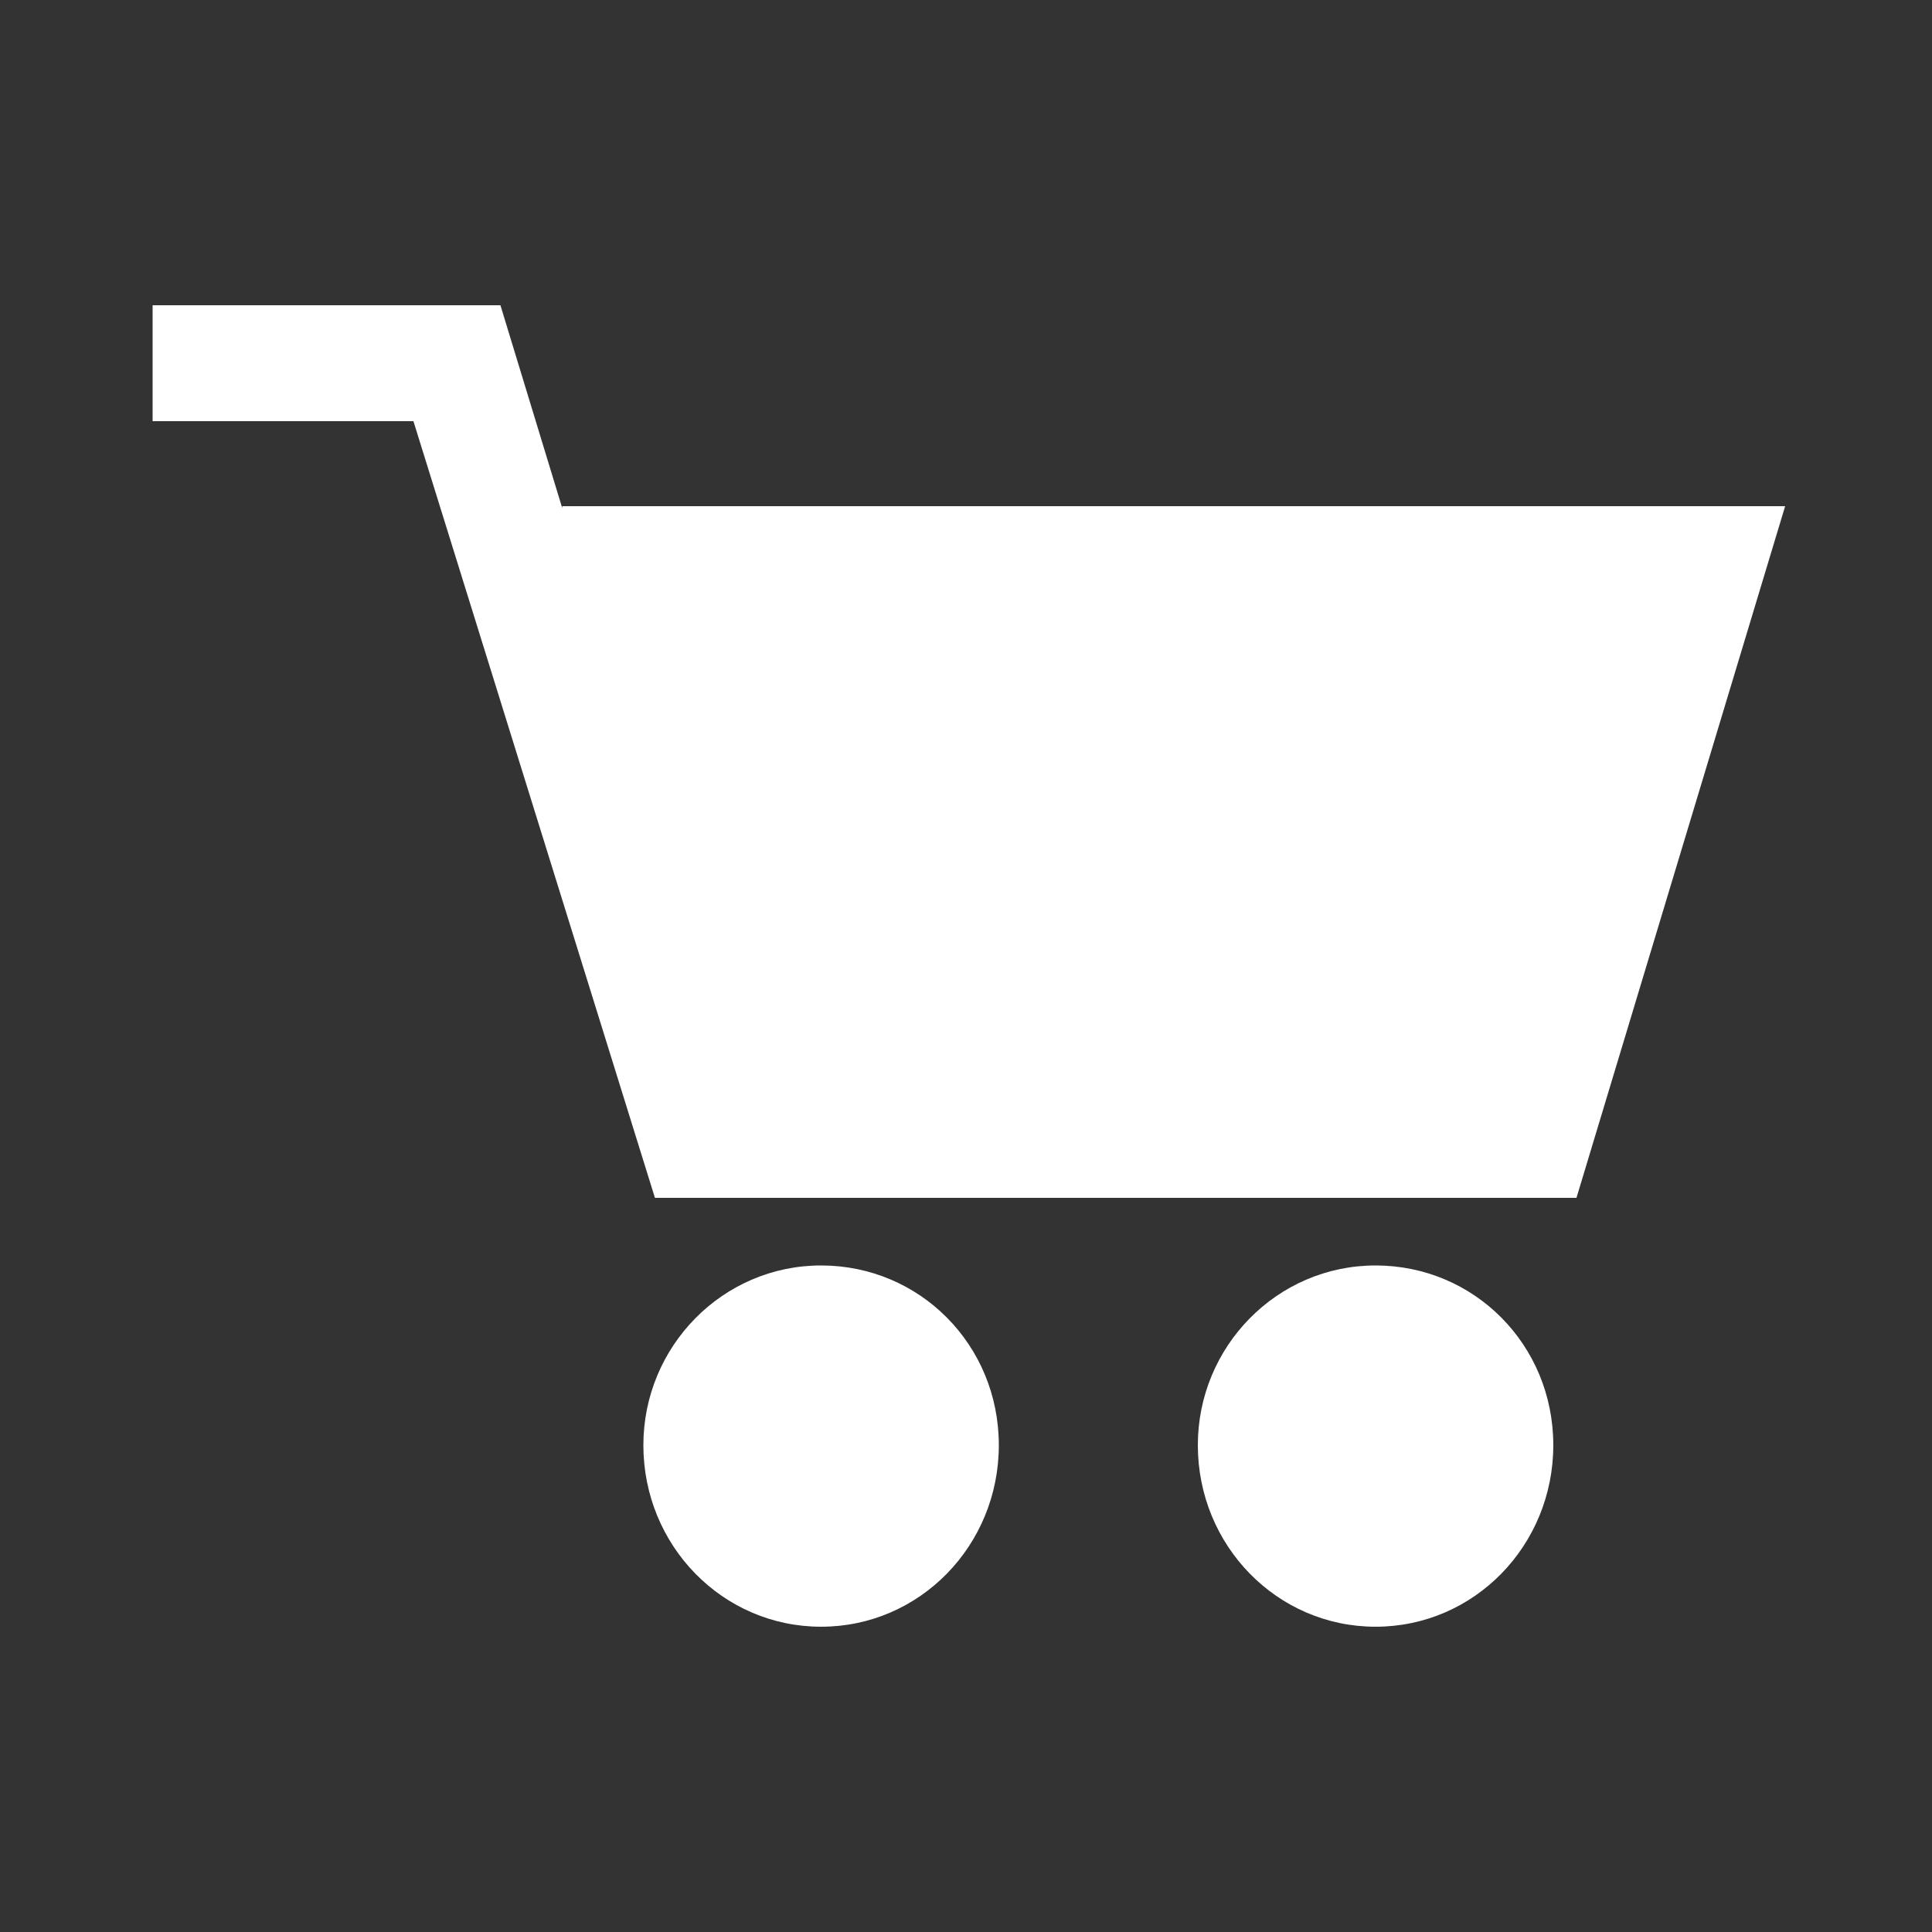
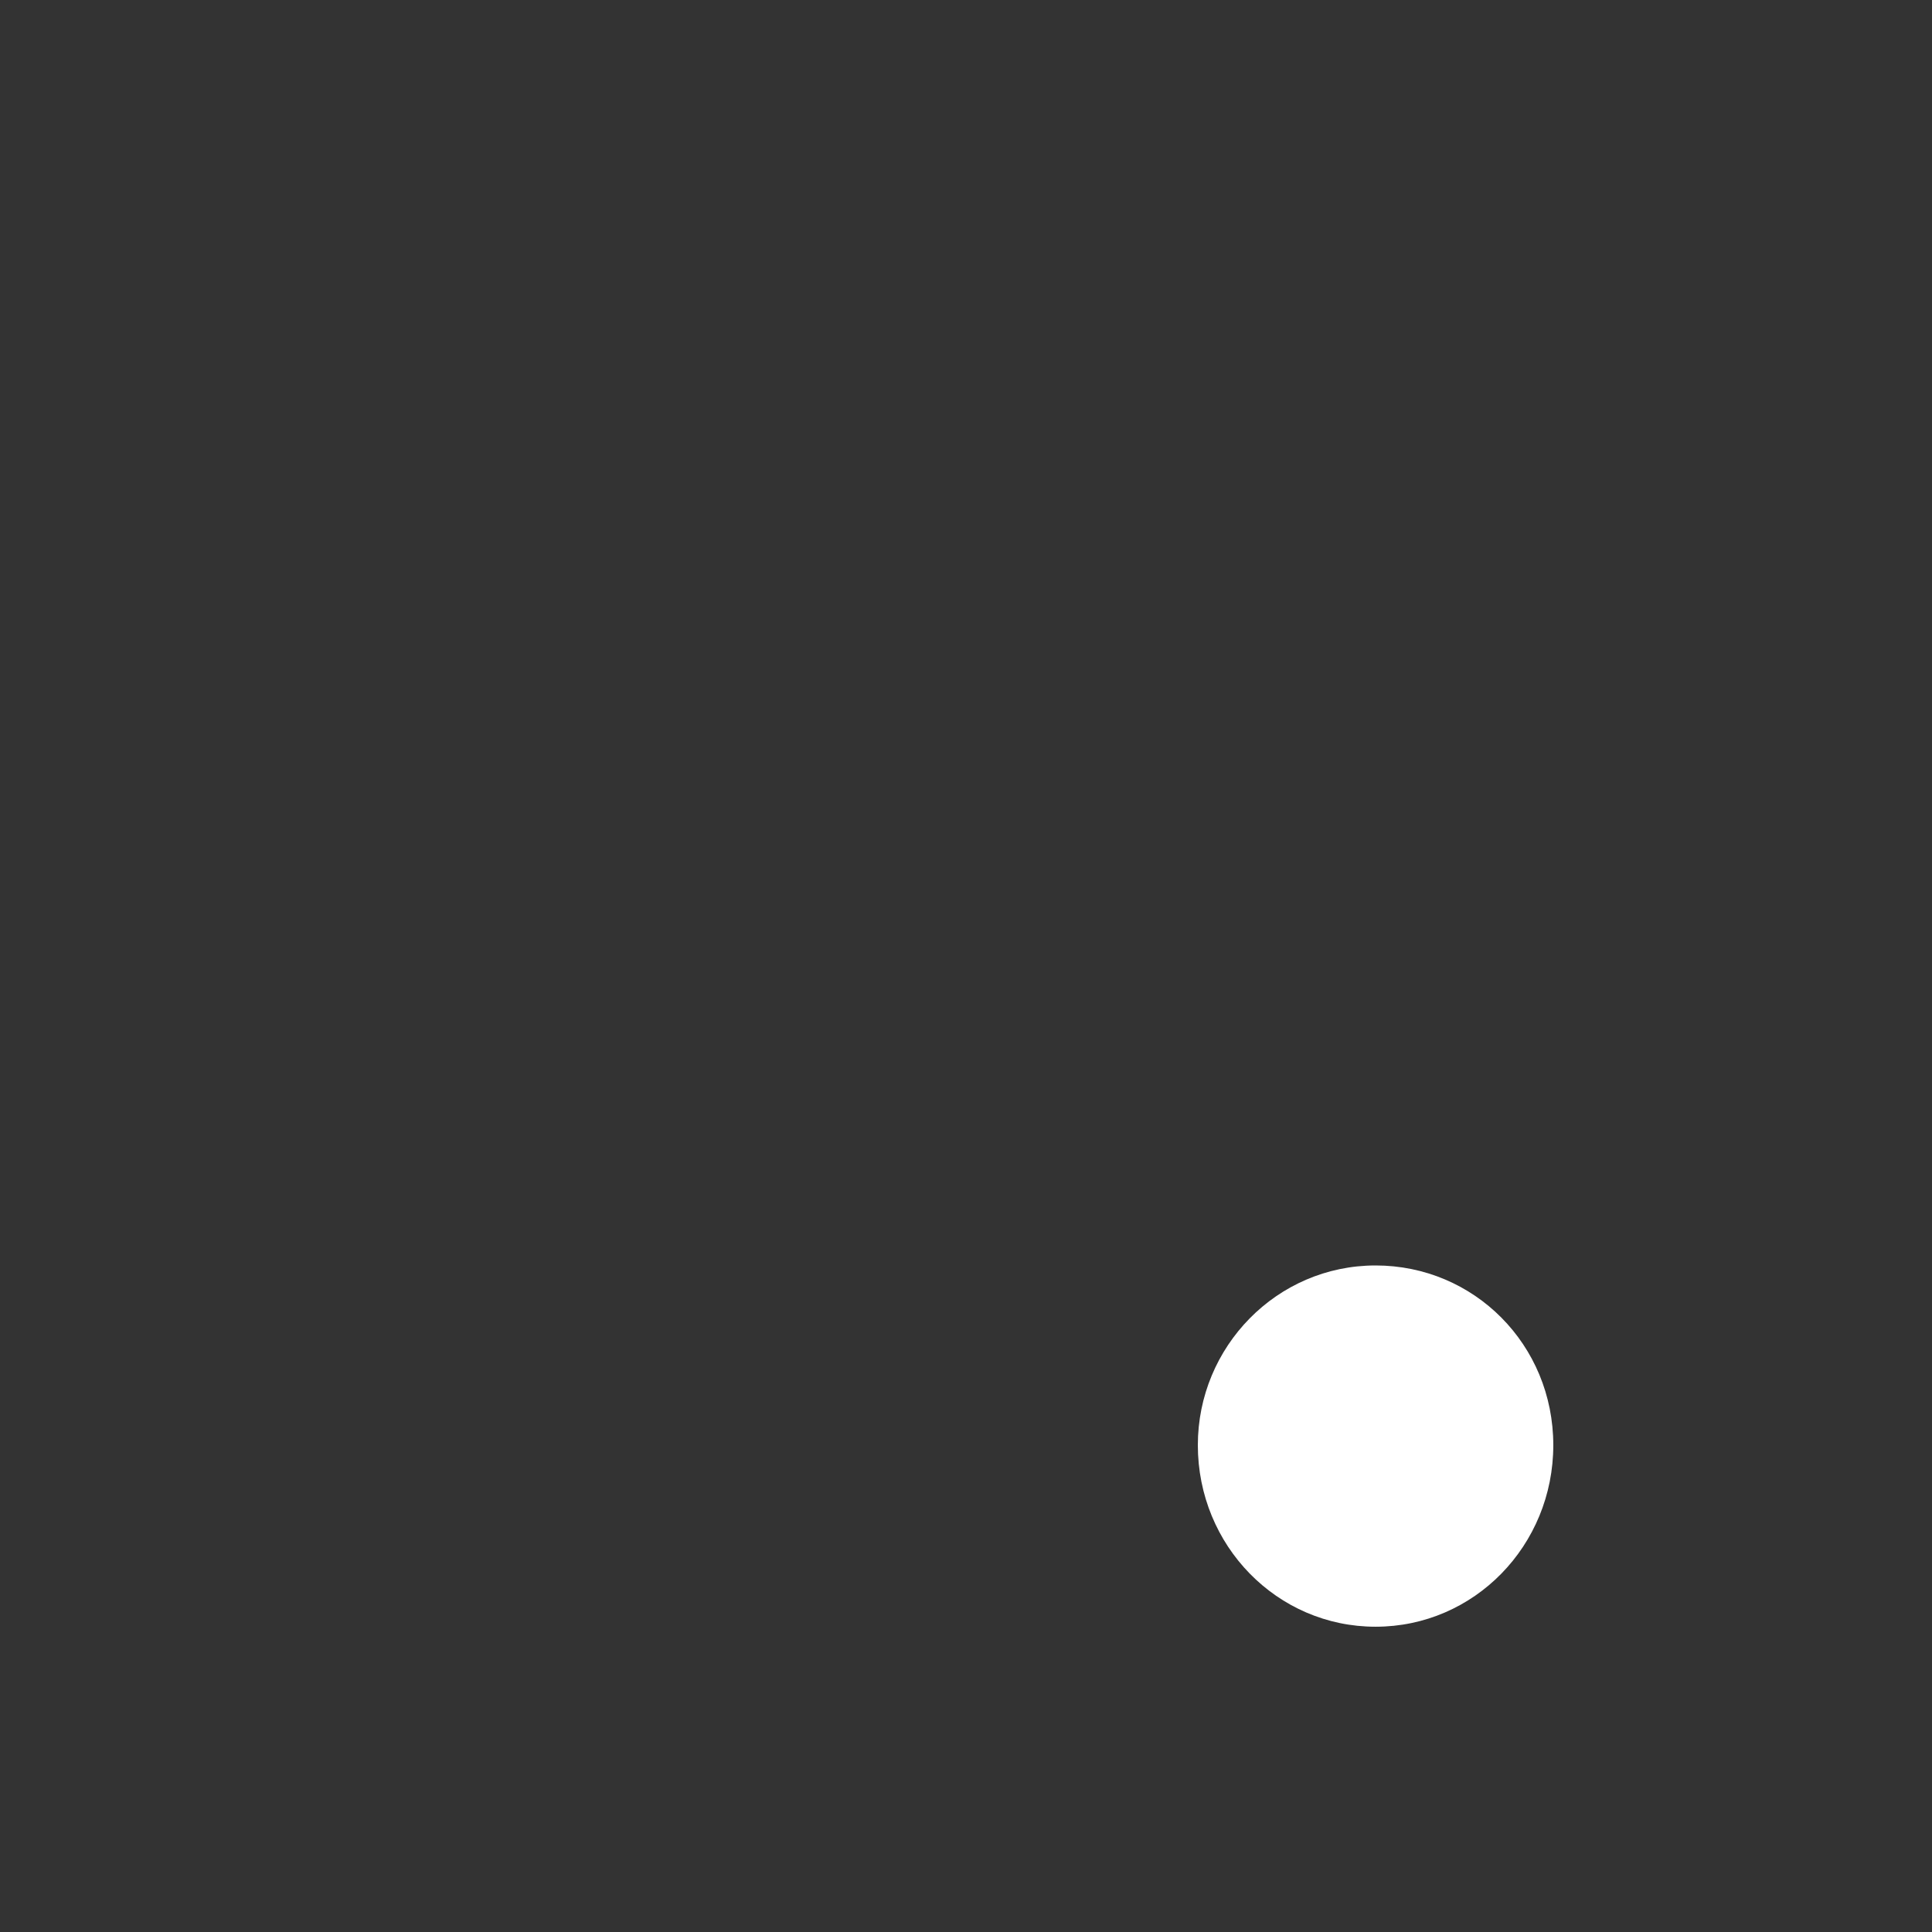
<svg xmlns="http://www.w3.org/2000/svg" width="100pt" height="100pt" version="1.1" viewBox="0 0 100 100">
  <rect x="0" y="0" width="100" height="100" fill="#333333" stroke="none" />
  <g fill="#fff">
-     <path d="m42.5 65.5c-5.102 0-9.199 4.199-9.199 9.301 0 5.199 4.102 9.398 9.199 9.398 5.102 0 9.199-4.199 9.199-9.398s-4.098-9.301-9.199-9.301z" />
    <path d="m71.199 65.5c-5.102 0-9.199 4.199-9.199 9.301 0 5.199 4.102 9.398 9.199 9.398 5.102 0 9.199-4.199 9.199-9.398s-4.098-9.301-9.199-9.301z" />
-     <path d="m29.102 26.301-3.199-10.5h-18.004v6h13.5l12.5 40.199h47.699l10.801-35.801h-63.297z" />
  </g>
</svg>